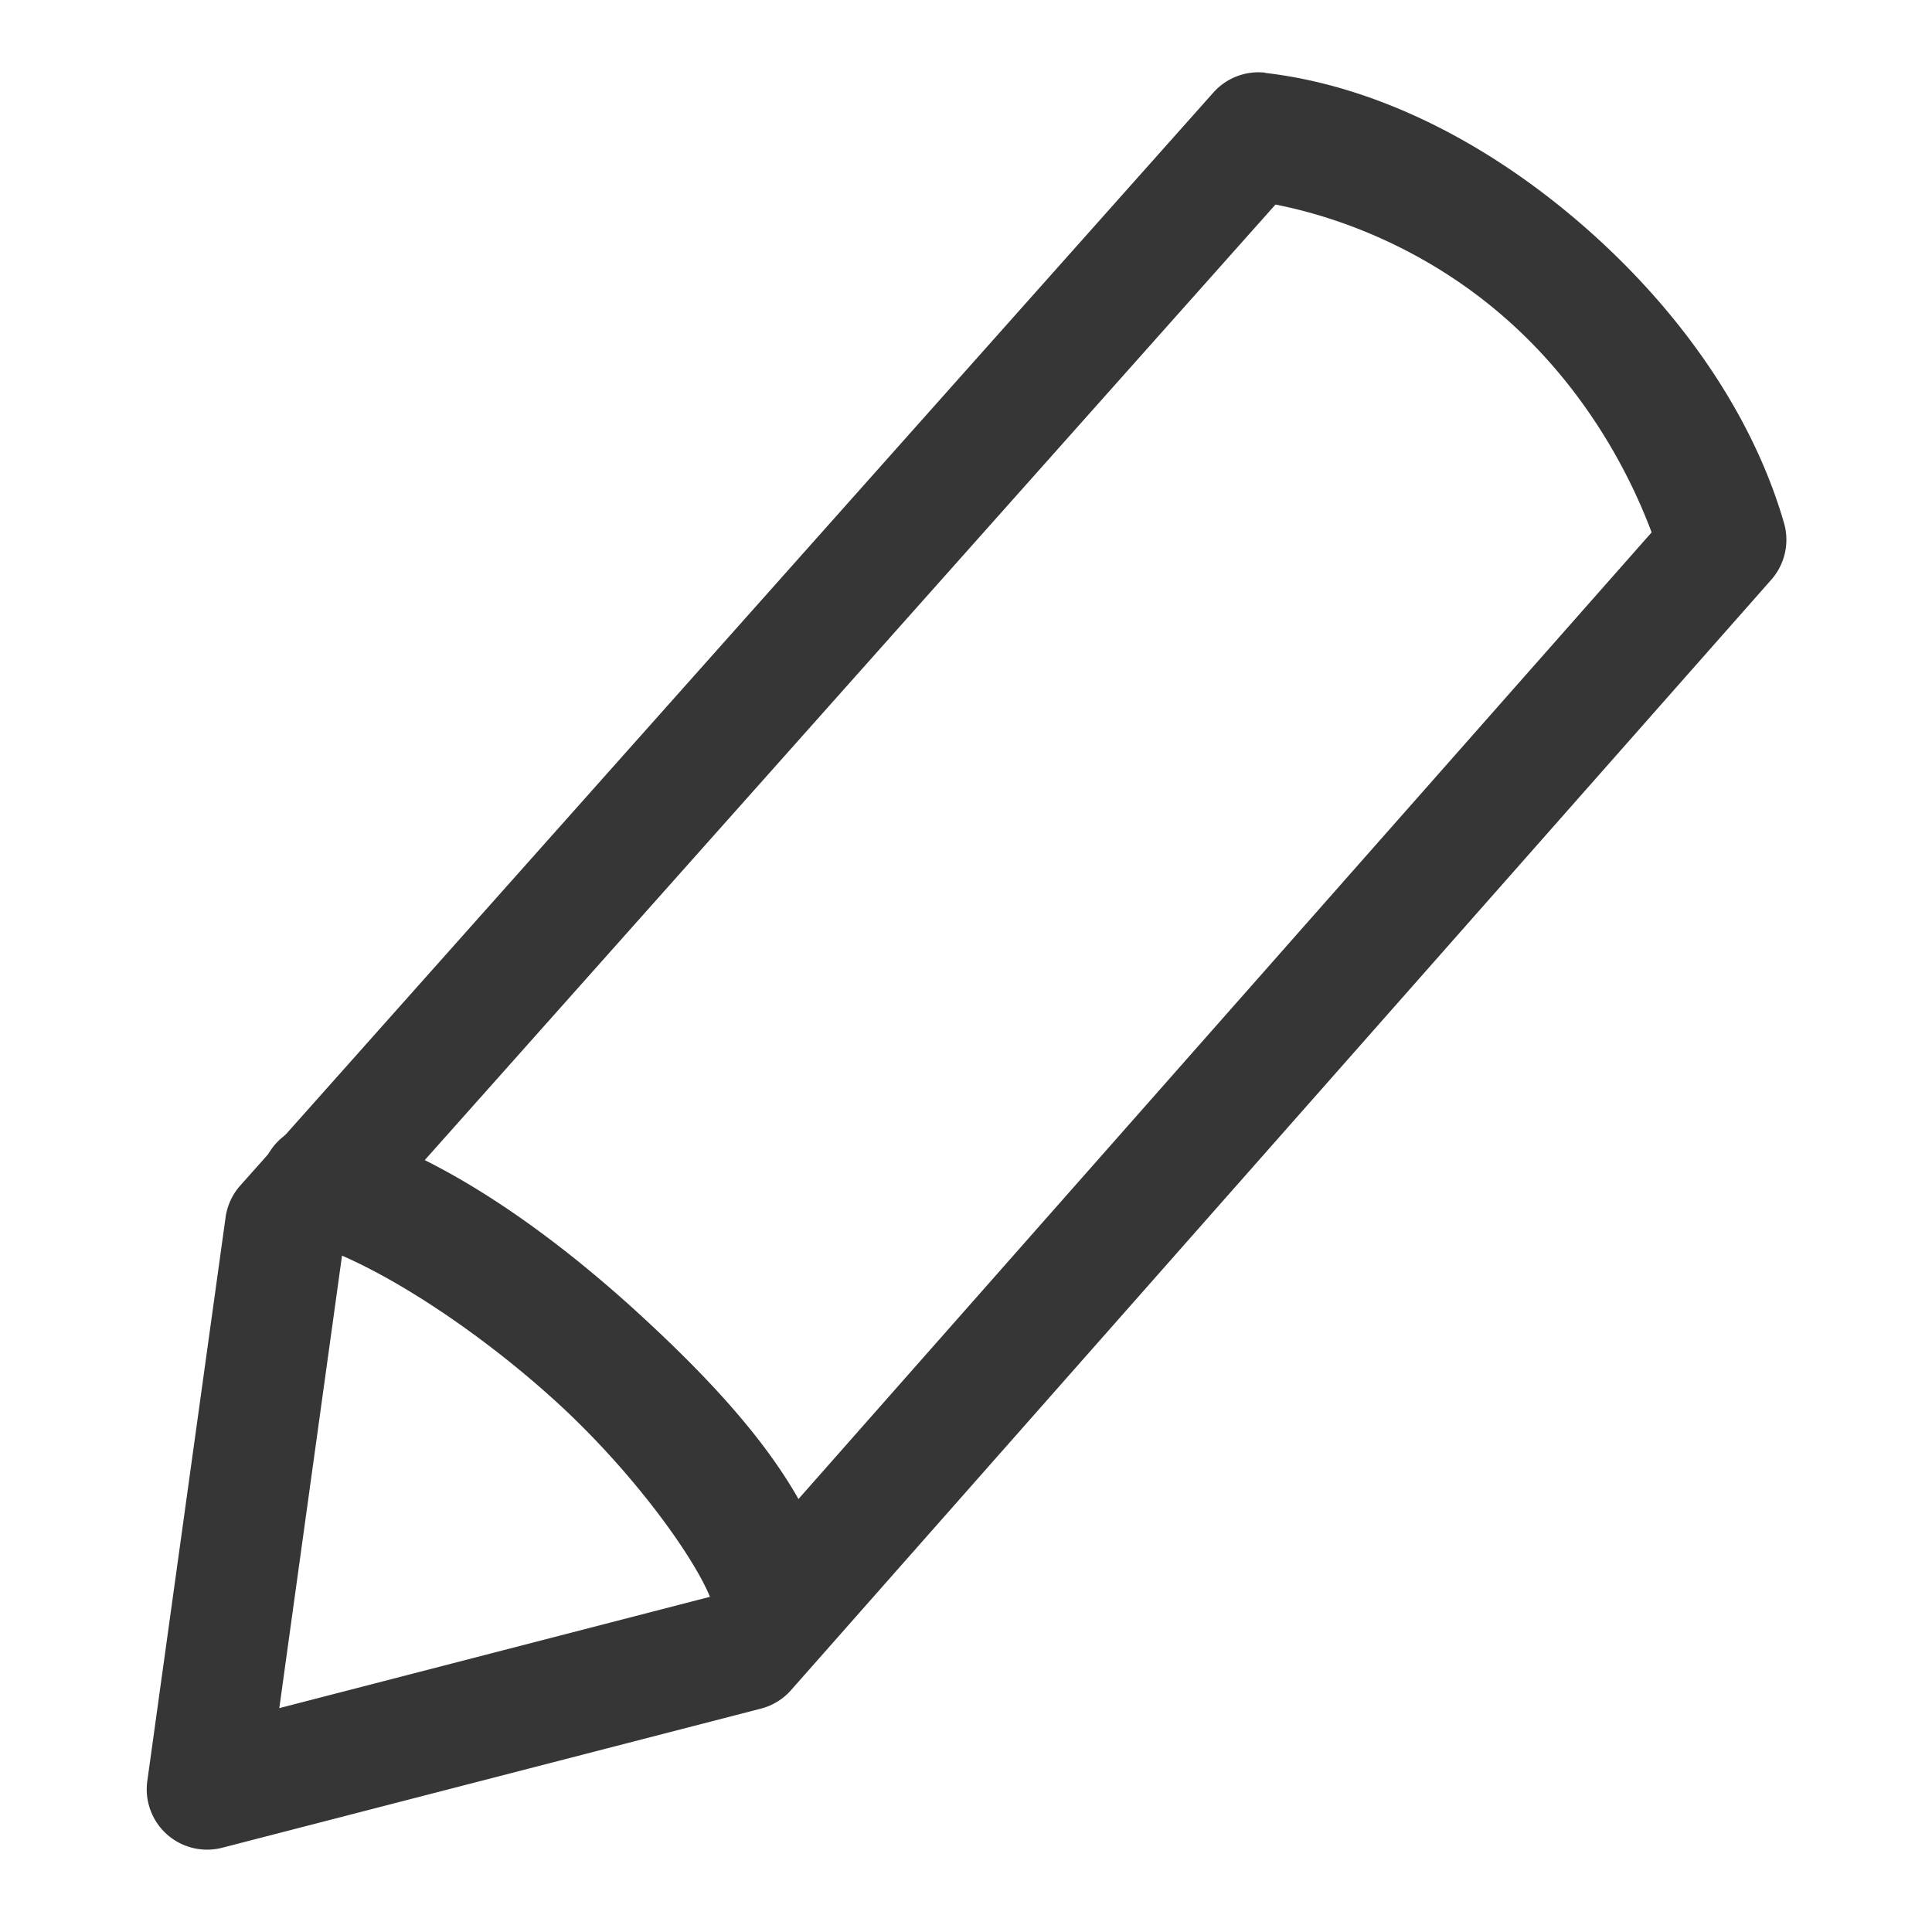
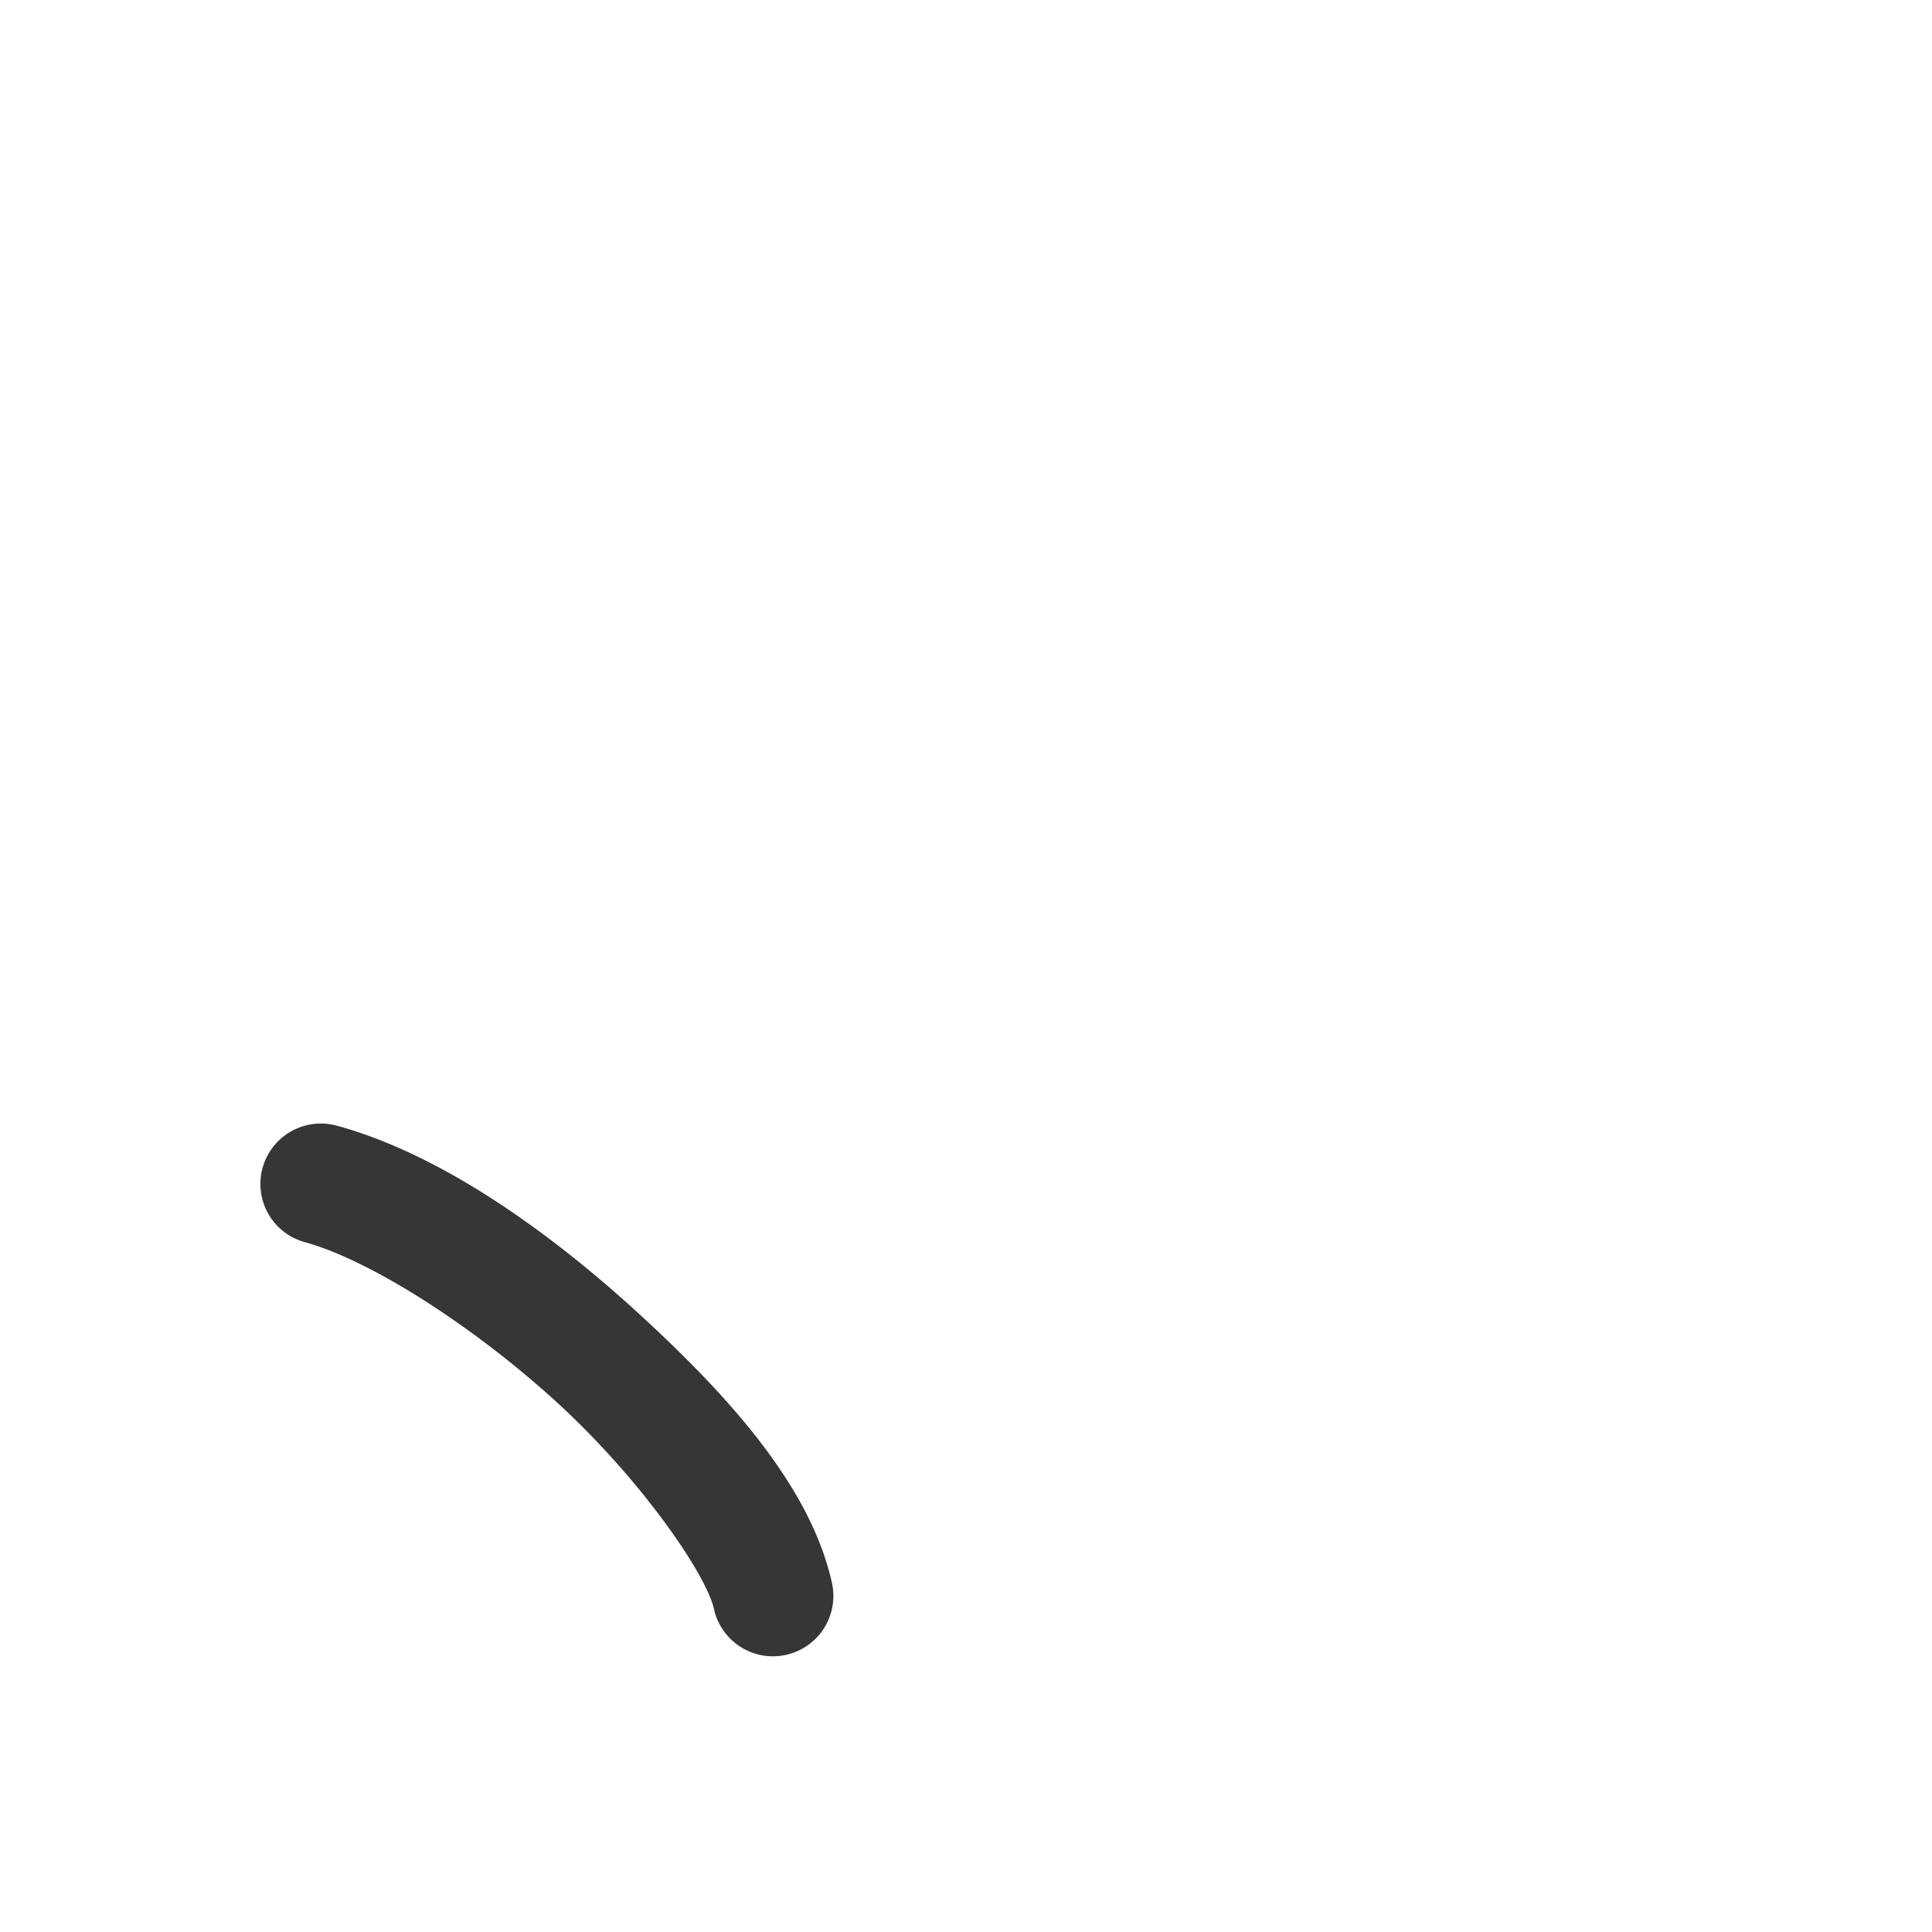
<svg xmlns="http://www.w3.org/2000/svg" width="16" height="16" version="1.1">
-   <path d="m10.479 0.602a0.5 0.5 0 0 0-0.43 0.164l-8.06 9.053a0.5 0.5 0 0 0-0.121 0.264l-0.648 4.666a0.5 0.5 0 0 0 0.621 0.553l4.461-1.152a0.5 0.5 0 0 0 0.25-0.154l8.117-9.195a0.5 0.5 0 0 0 0.105-0.471c-0.268-0.925-0.886-1.782-1.654-2.453-0.768-0.671-1.693-1.163-2.641-1.273zm0.084 1.092c0.624 0.123 1.313 0.424 1.898 0.936 0.582 0.508 0.985 1.16 1.217 1.779l-7.775 8.809-3.59 0.928 0.523-3.773z" color="#000000" fill="#363636" stroke-linecap="round" stroke-linejoin="round" style="-inkscape-stroke:none" />
-   <path d="m2.787 9.322a0.5 0.5 0 0 0-0.613 0.352 0.5 0.5 0 0 0 0.35 0.613c0.54 0.147 1.401 0.697 2.096 1.334 0.694 0.637 1.23 1.419 1.293 1.705a0.5 0.5 0 0 0 0.596 0.379 0.5 0.5 0 0 0 0.381-0.596c-0.173-0.778-0.82-1.515-1.594-2.225-0.773-0.709-1.666-1.333-2.508-1.562z" color="#000000" fill="#363636" stroke-linecap="round" stroke-linejoin="round" style="-inkscape-stroke:none" />
+   <path d="m2.787 9.322a0.5 0.5 0 0 0-0.613 0.352 0.5 0.5 0 0 0 0.35 0.613c0.54 0.147 1.401 0.697 2.096 1.334 0.694 0.637 1.23 1.419 1.293 1.705a0.5 0.5 0 0 0 0.596 0.379 0.5 0.5 0 0 0 0.381-0.596c-0.173-0.778-0.82-1.515-1.594-2.225-0.773-0.709-1.666-1.333-2.508-1.562" color="#000000" fill="#363636" stroke-linecap="round" stroke-linejoin="round" style="-inkscape-stroke:none" />
</svg>